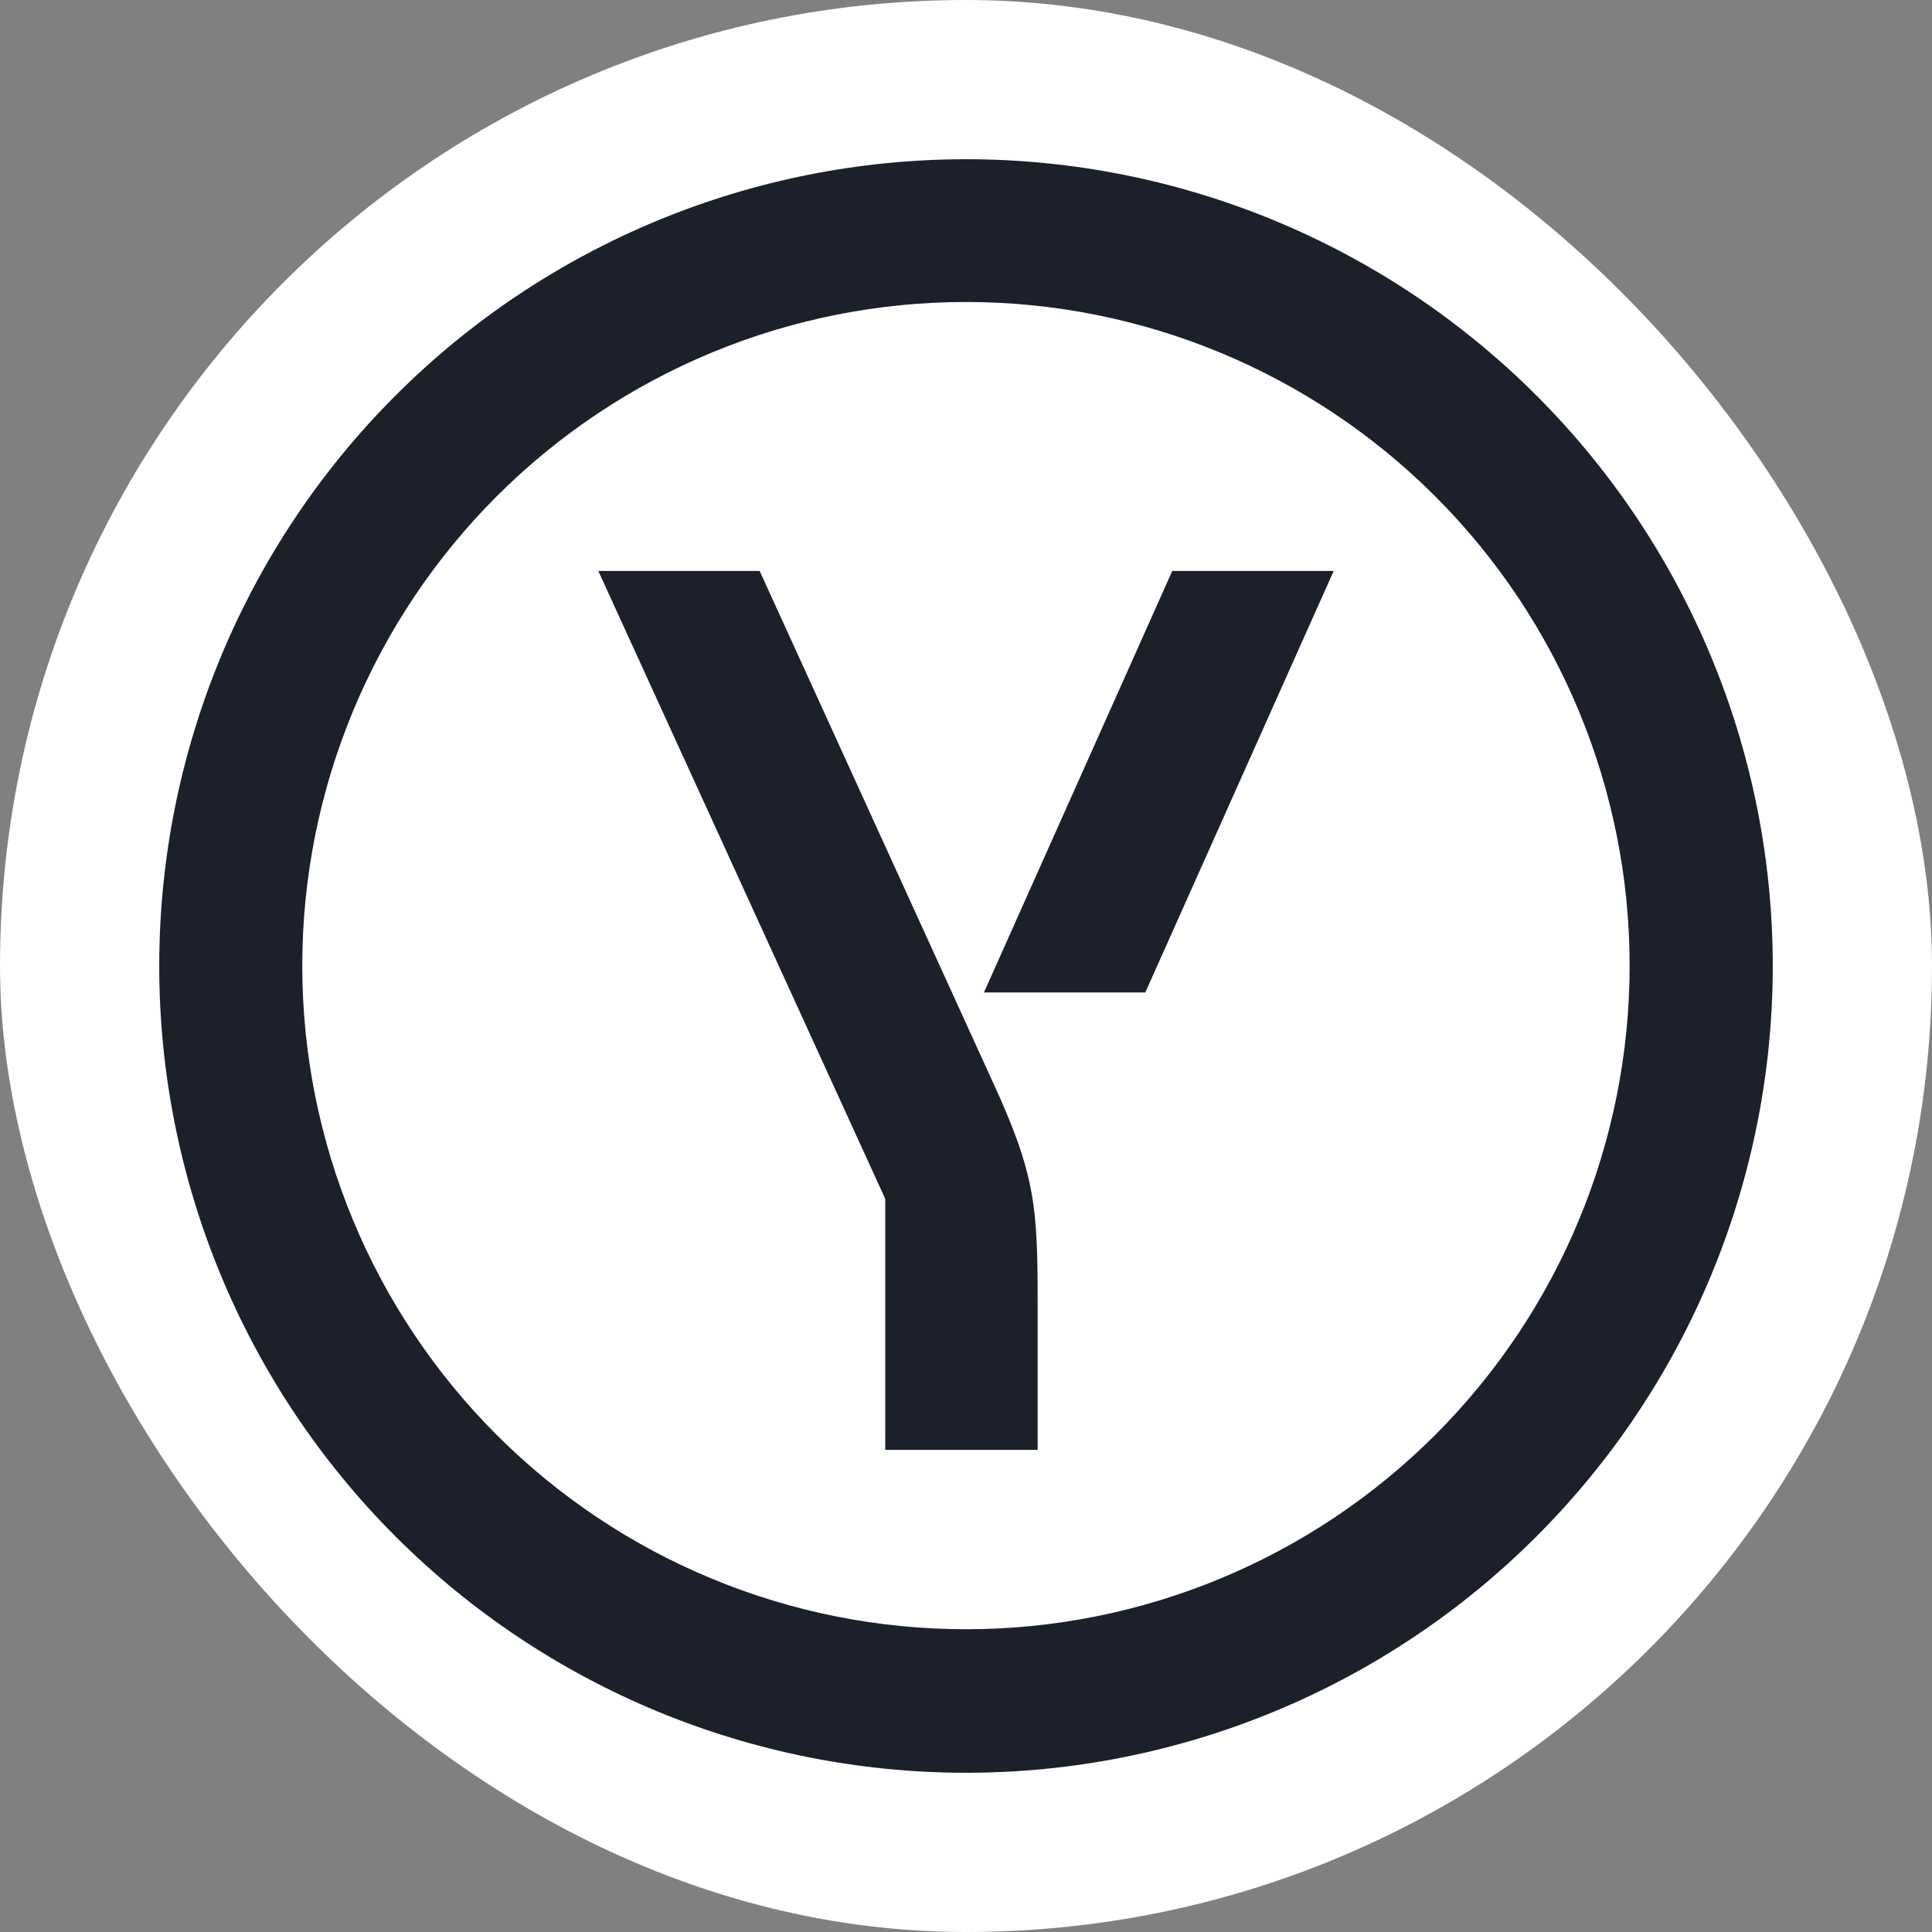
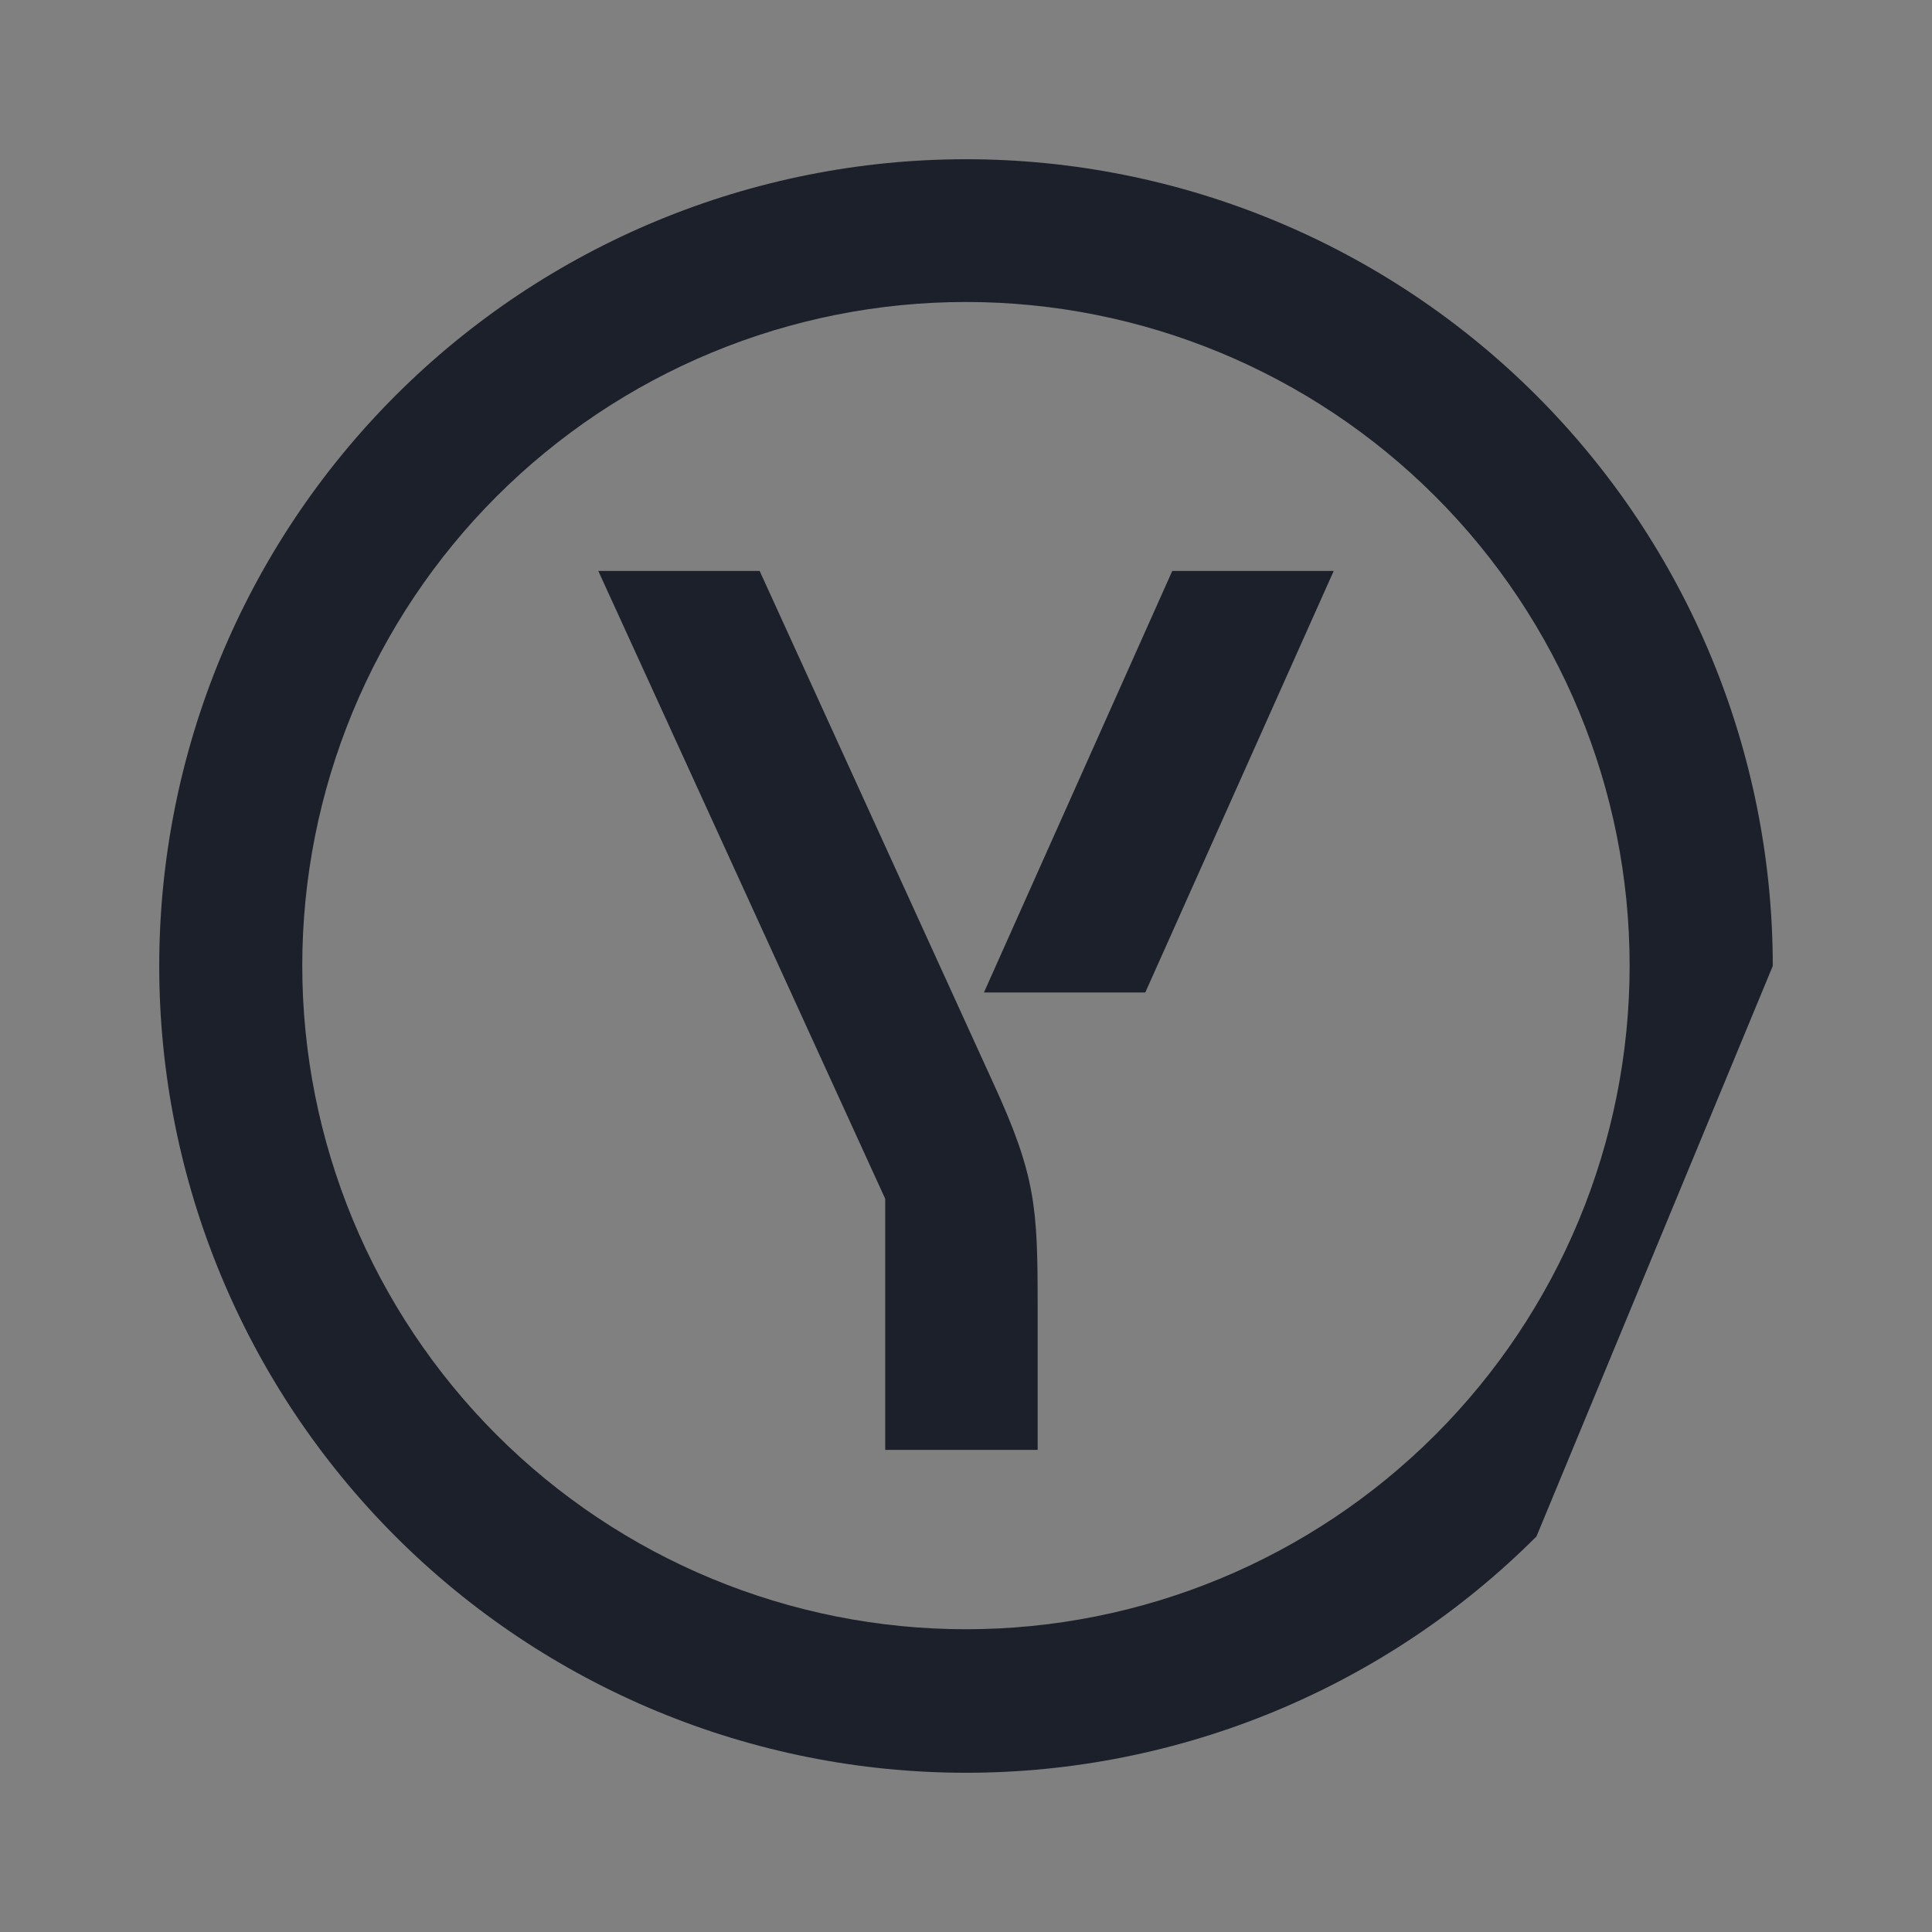
<svg xmlns="http://www.w3.org/2000/svg" width="126" height="126" viewBox="0 0 126 126" fill="none">
  <rect x="0" y="0" width="126" height="126" fill="#808080" stroke="none" />
-   <rect width="126" height="126" rx="63" fill="white" />
-   <path fill-rule="evenodd" clip-rule="evenodd" d="M100.204 100.204C90.337 110.071 76.954 115.615 63 115.615C49.046 115.615 35.663 110.071 25.796 100.204C15.928 90.337 10.385 76.954 10.385 63C10.385 49.045 15.928 35.663 25.796 25.795C35.663 15.928 49.046 10.385 63 10.385C76.954 10.385 90.337 15.928 100.204 25.795C110.072 35.663 115.615 49.045 115.615 63C115.615 76.954 110.072 90.337 100.204 100.204ZM93.604 93.579C85.487 101.696 74.479 106.255 63 106.255C57.316 106.256 51.687 105.137 46.435 102.963C41.184 100.788 36.412 97.6 32.392 93.581C28.372 89.562 25.184 84.79 23.008 79.539C20.833 74.287 19.713 68.659 19.713 62.975C19.713 57.291 20.833 51.662 23.008 46.411C25.184 41.159 28.372 36.388 32.392 32.369C36.412 28.35 41.184 25.162 46.435 22.987C51.687 20.812 57.316 19.694 63 19.695C74.479 19.695 85.487 24.254 93.604 32.371C101.721 40.488 106.28 51.496 106.28 62.975C106.28 74.454 101.721 85.462 93.604 93.579ZM64.17 64.727L76.451 37.237H86.98L74.693 64.727H64.17ZM67.673 85.203C67.673 78.766 67.568 76.692 64.752 70.576L49.543 37.237H39.02L57.732 78.184V94.556H67.673V85.203Z" fill="#1C202A" />
+   <path fill-rule="evenodd" clip-rule="evenodd" d="M100.204 100.204C90.337 110.071 76.954 115.615 63 115.615C49.046 115.615 35.663 110.071 25.796 100.204C15.928 90.337 10.385 76.954 10.385 63C10.385 49.045 15.928 35.663 25.796 25.795C35.663 15.928 49.046 10.385 63 10.385C76.954 10.385 90.337 15.928 100.204 25.795C110.072 35.663 115.615 49.045 115.615 63ZM93.604 93.579C85.487 101.696 74.479 106.255 63 106.255C57.316 106.256 51.687 105.137 46.435 102.963C41.184 100.788 36.412 97.6 32.392 93.581C28.372 89.562 25.184 84.79 23.008 79.539C20.833 74.287 19.713 68.659 19.713 62.975C19.713 57.291 20.833 51.662 23.008 46.411C25.184 41.159 28.372 36.388 32.392 32.369C36.412 28.35 41.184 25.162 46.435 22.987C51.687 20.812 57.316 19.694 63 19.695C74.479 19.695 85.487 24.254 93.604 32.371C101.721 40.488 106.28 51.496 106.28 62.975C106.28 74.454 101.721 85.462 93.604 93.579ZM64.17 64.727L76.451 37.237H86.98L74.693 64.727H64.17ZM67.673 85.203C67.673 78.766 67.568 76.692 64.752 70.576L49.543 37.237H39.02L57.732 78.184V94.556H67.673V85.203Z" fill="#1C202A" />
</svg>